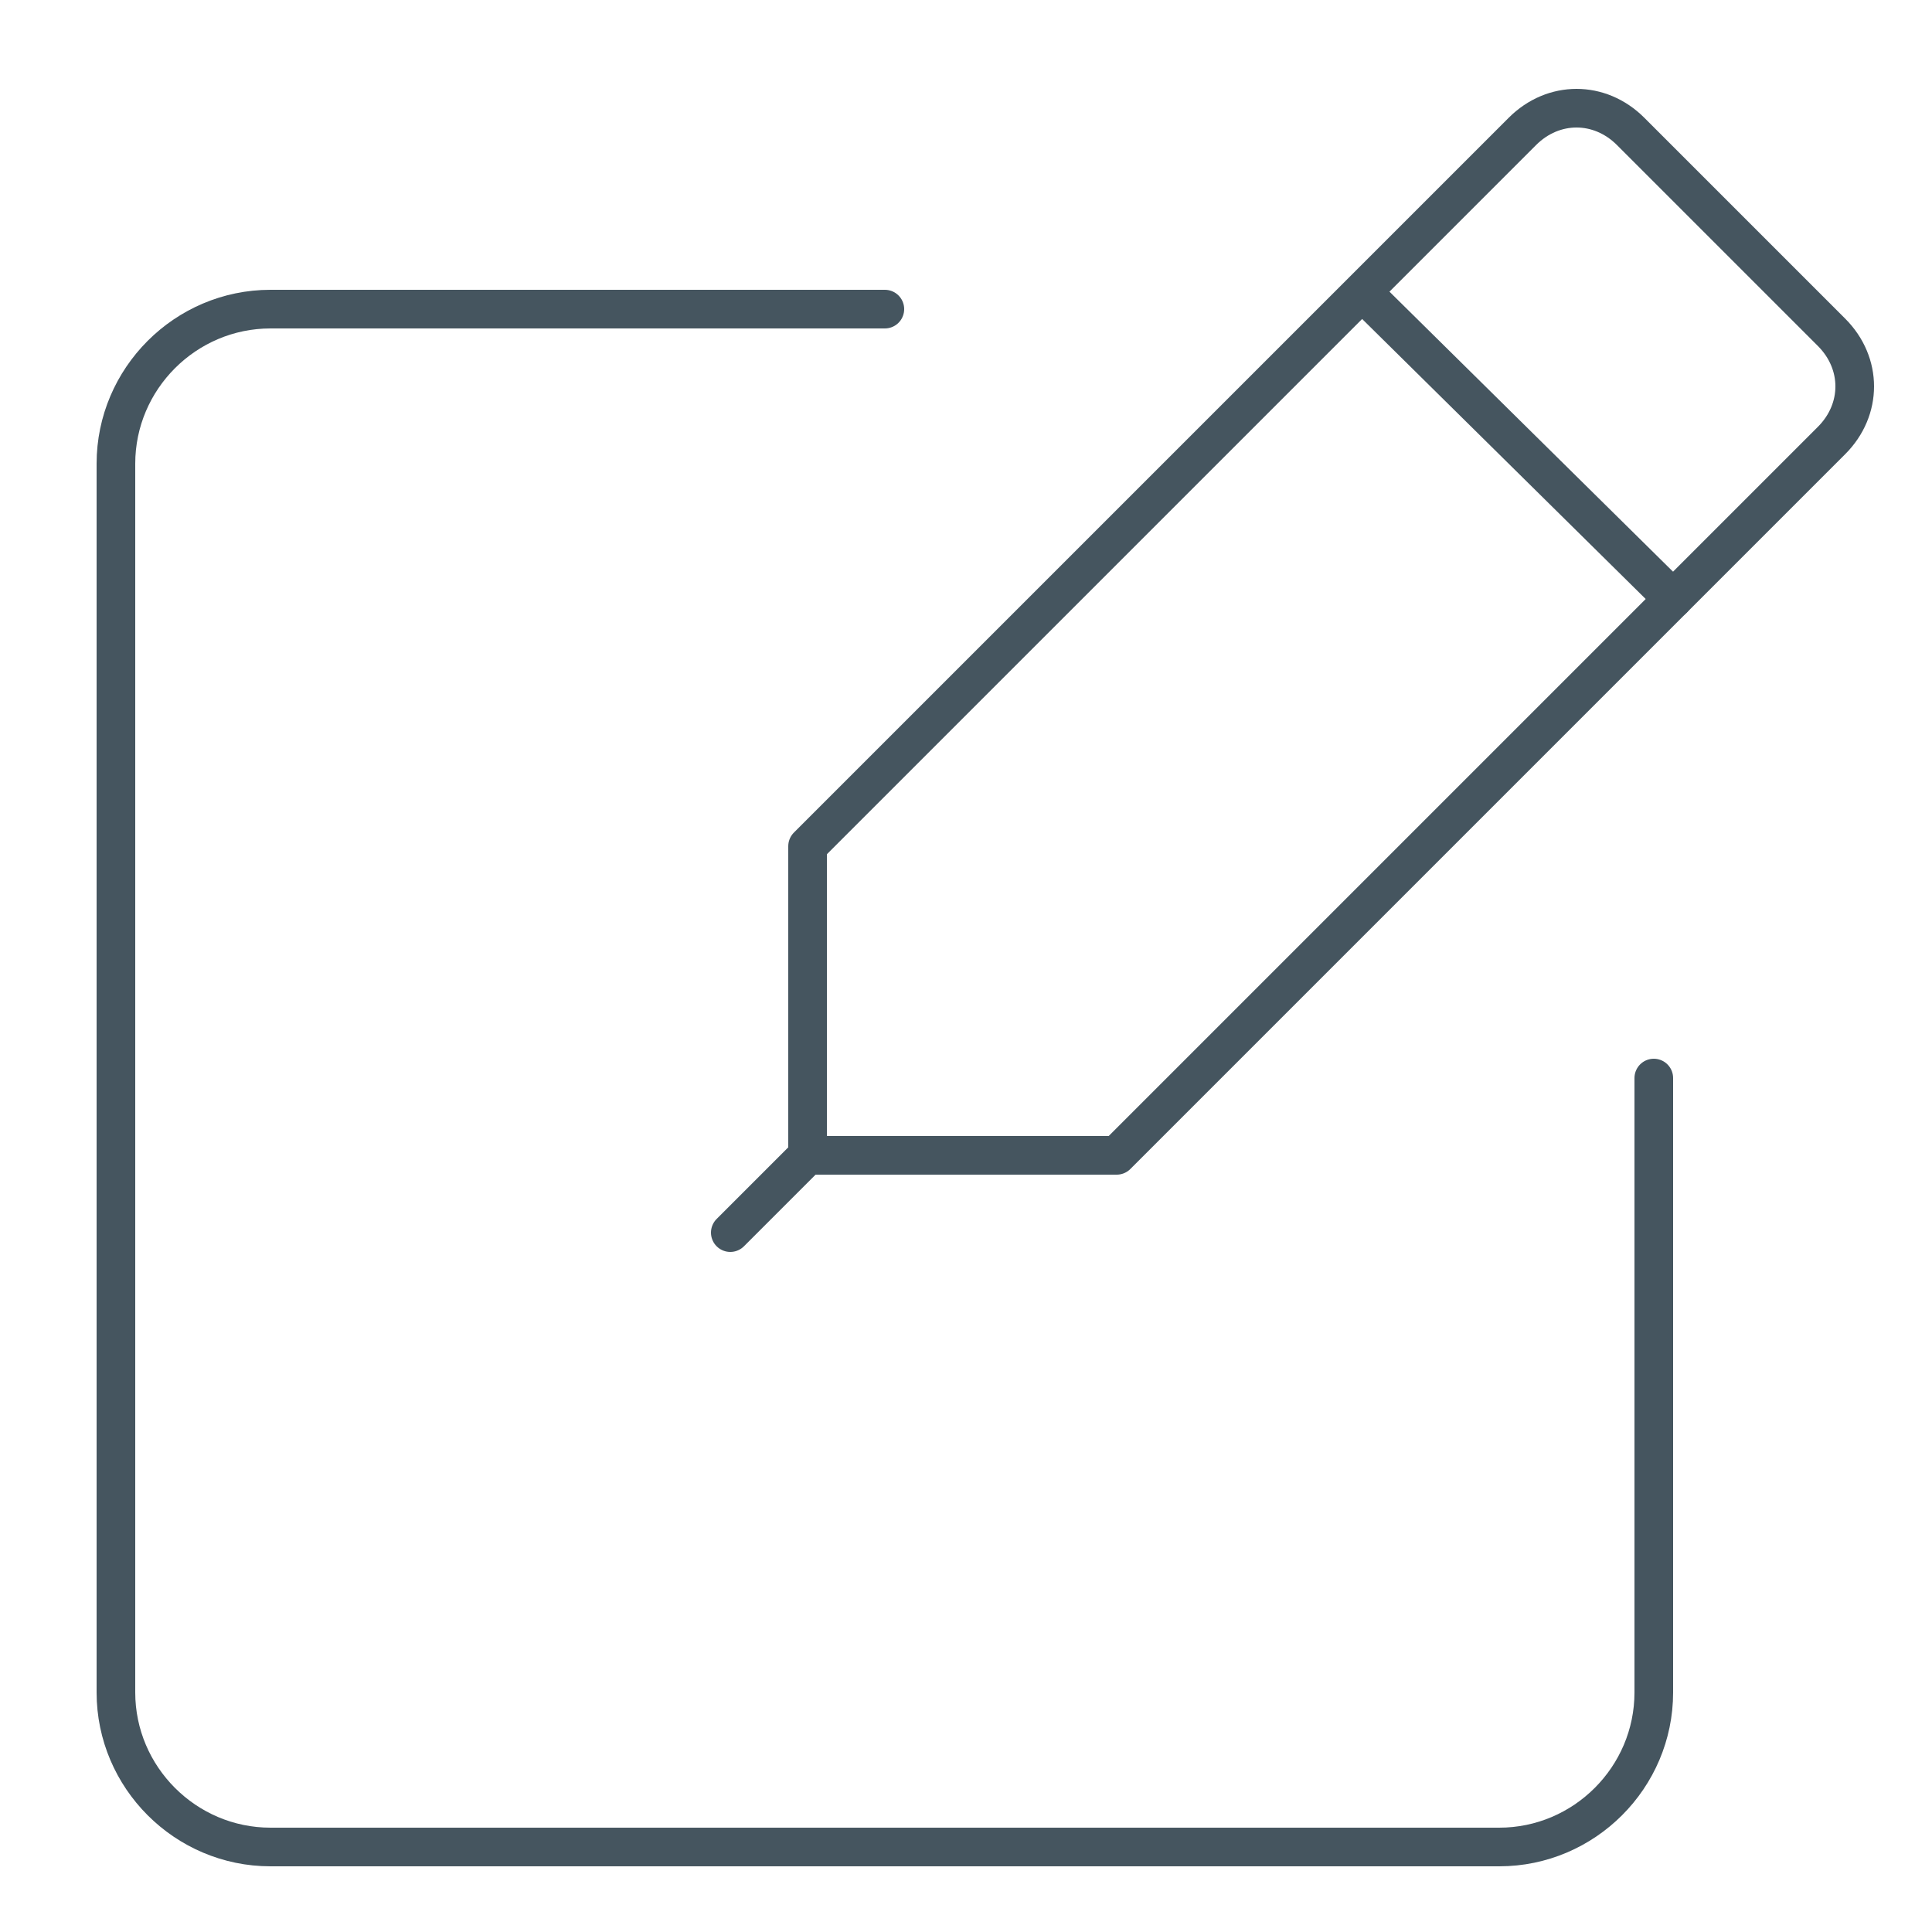
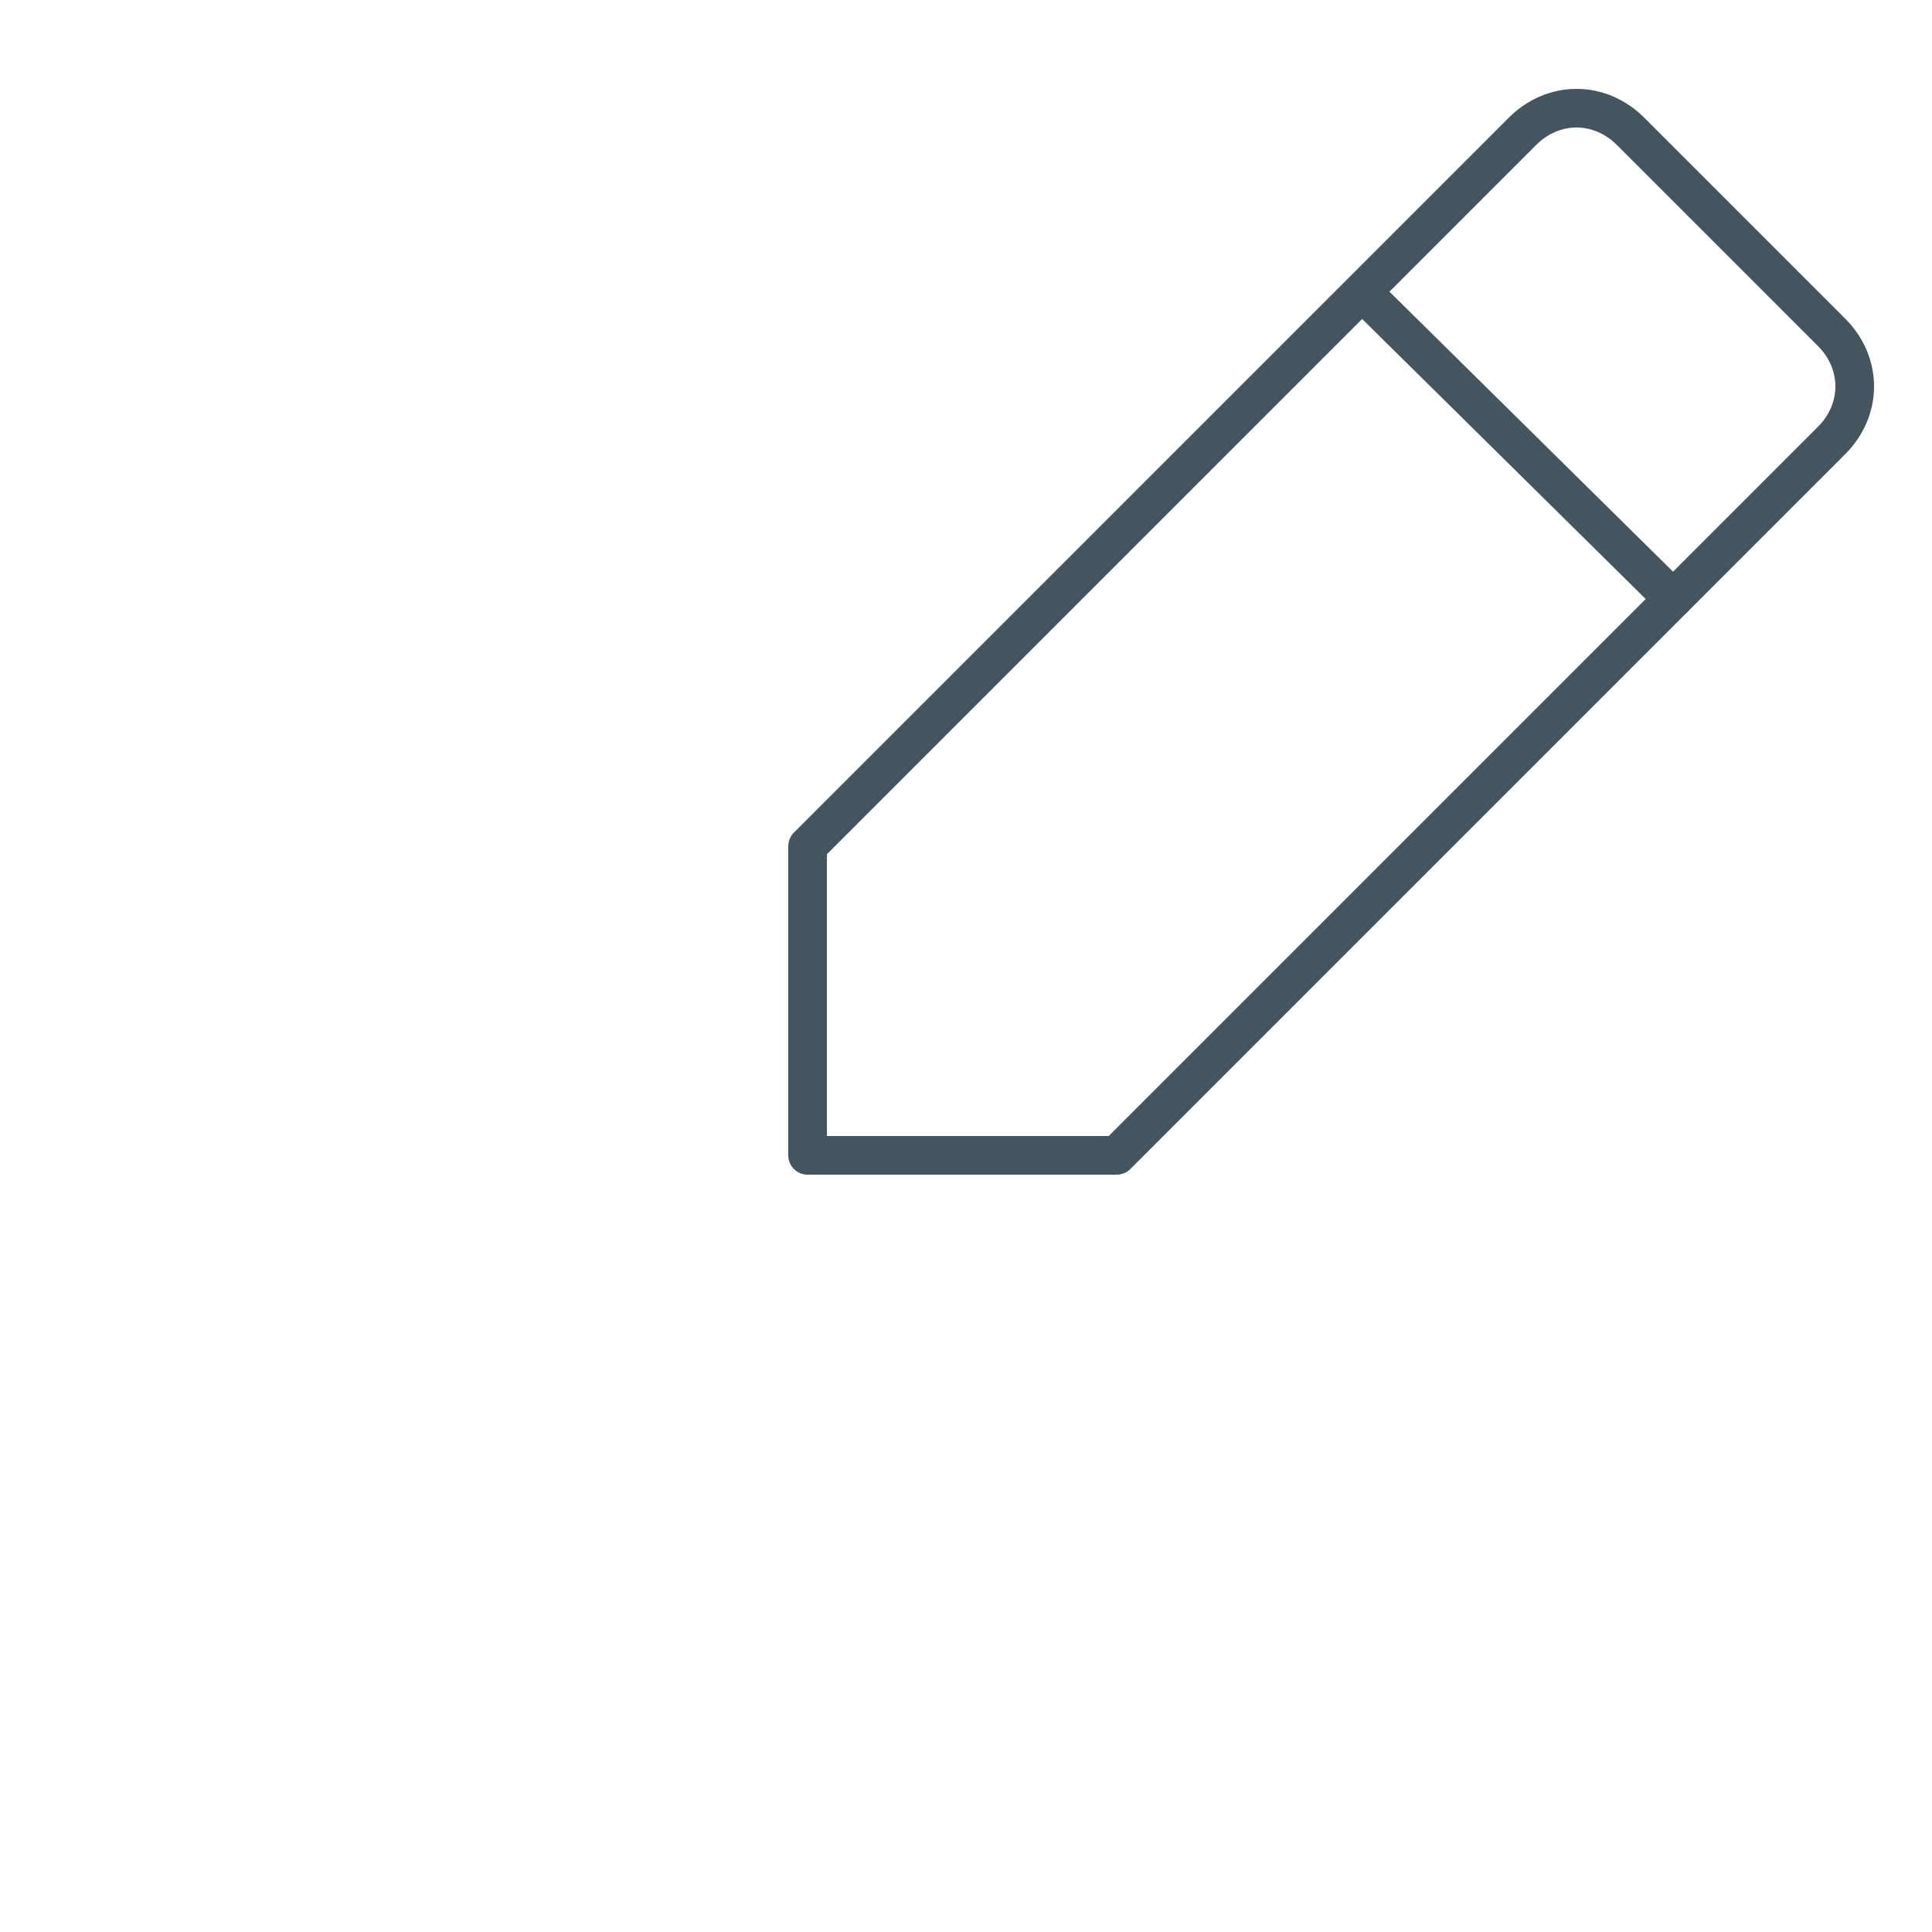
<svg xmlns="http://www.w3.org/2000/svg" version="1.1" id="Layer_1" x="0px" y="0px" viewBox="0 0 50 50" style="enable-background:new 0 0 50 50;" xml:space="preserve">
  <style type="text/css">
	.st0{fill:none;stroke:#45555F;stroke-linecap:round;stroke-linejoin:round;stroke-miterlimit:10;}
</style>
  <g>
-     <path class="st0" d="M42.8,27.9v15.9c0,2.2-1.8,4-4,4H7c-2.2,0-4-1.8-4-4V12c0-2.2,1.8-4,4-4h15.9" />
    <g>
      <path class="st0" d="M28.9,29.9h-8v-8L39.4,3.4c0.8-0.8,2-0.8,2.8,0l5.2,5.2c0.8,0.8,0.8,2,0,2.8L28.9,29.9z" />
      <line class="st0" x1="35.3" y1="7.6" x2="43.3" y2="15.5" />
-       <line class="st0" x1="20.9" y1="29.9" x2="18.9" y2="31.9" />
    </g>
  </g>
</svg>